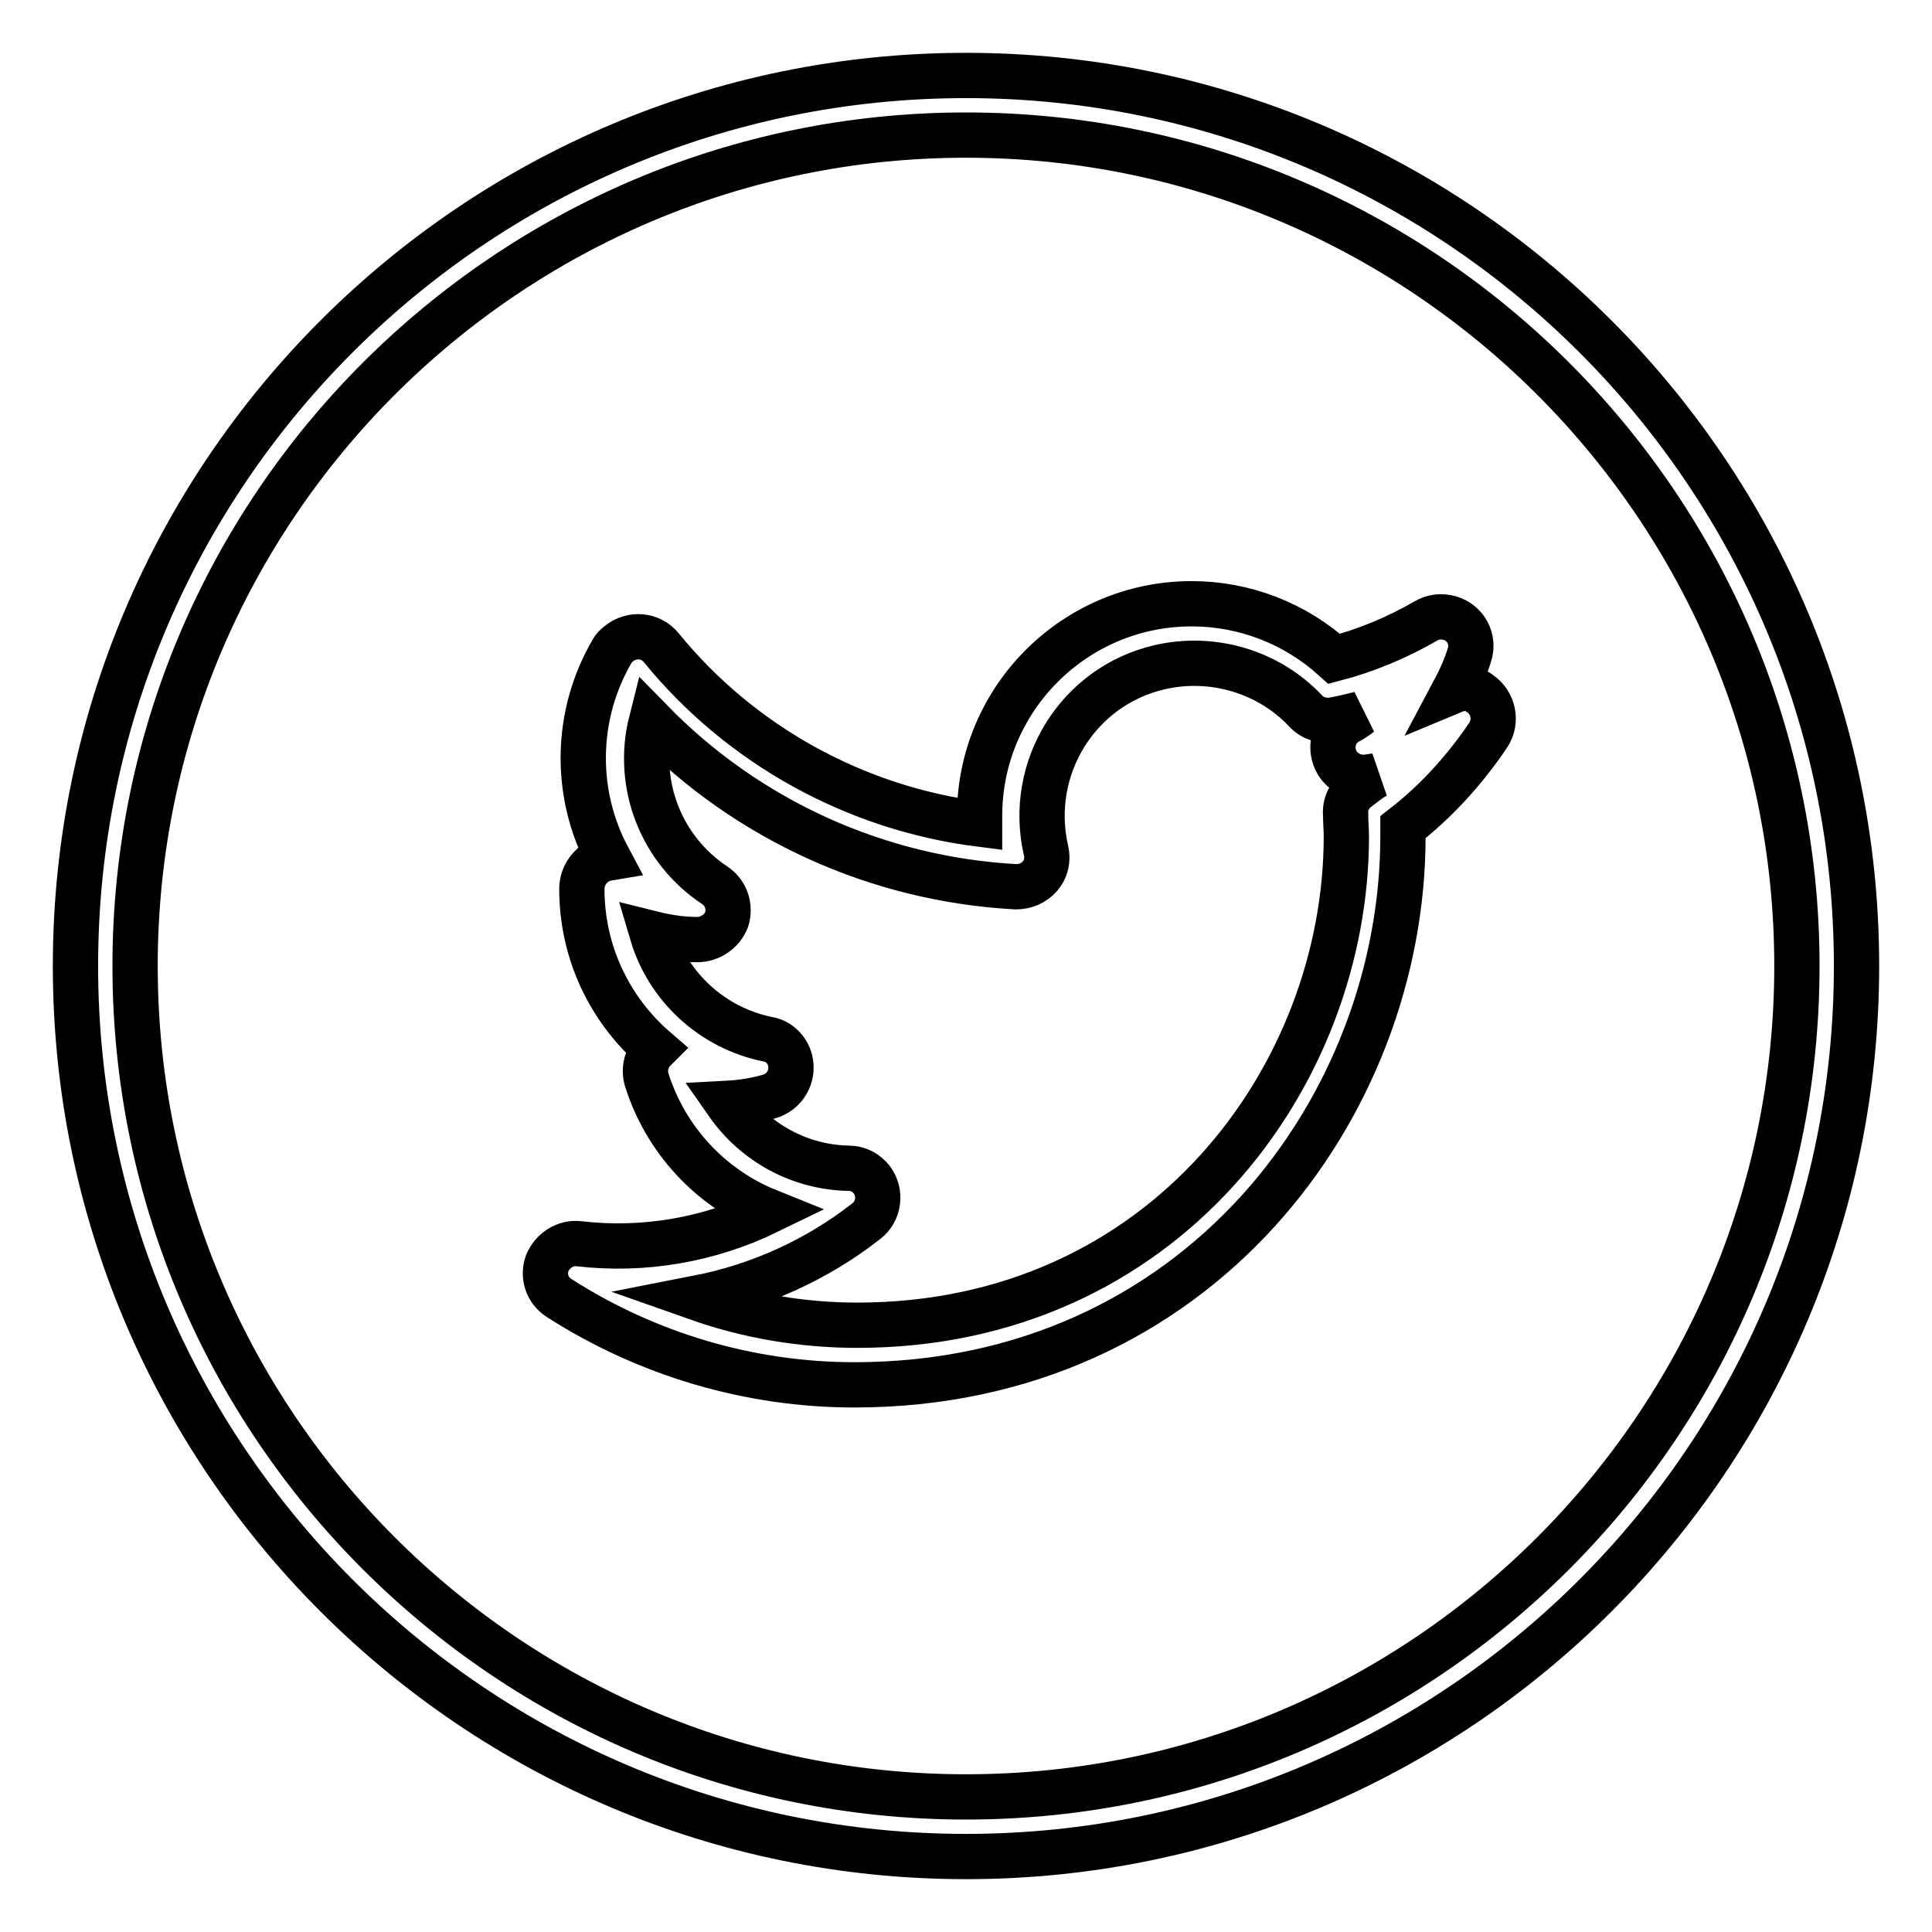
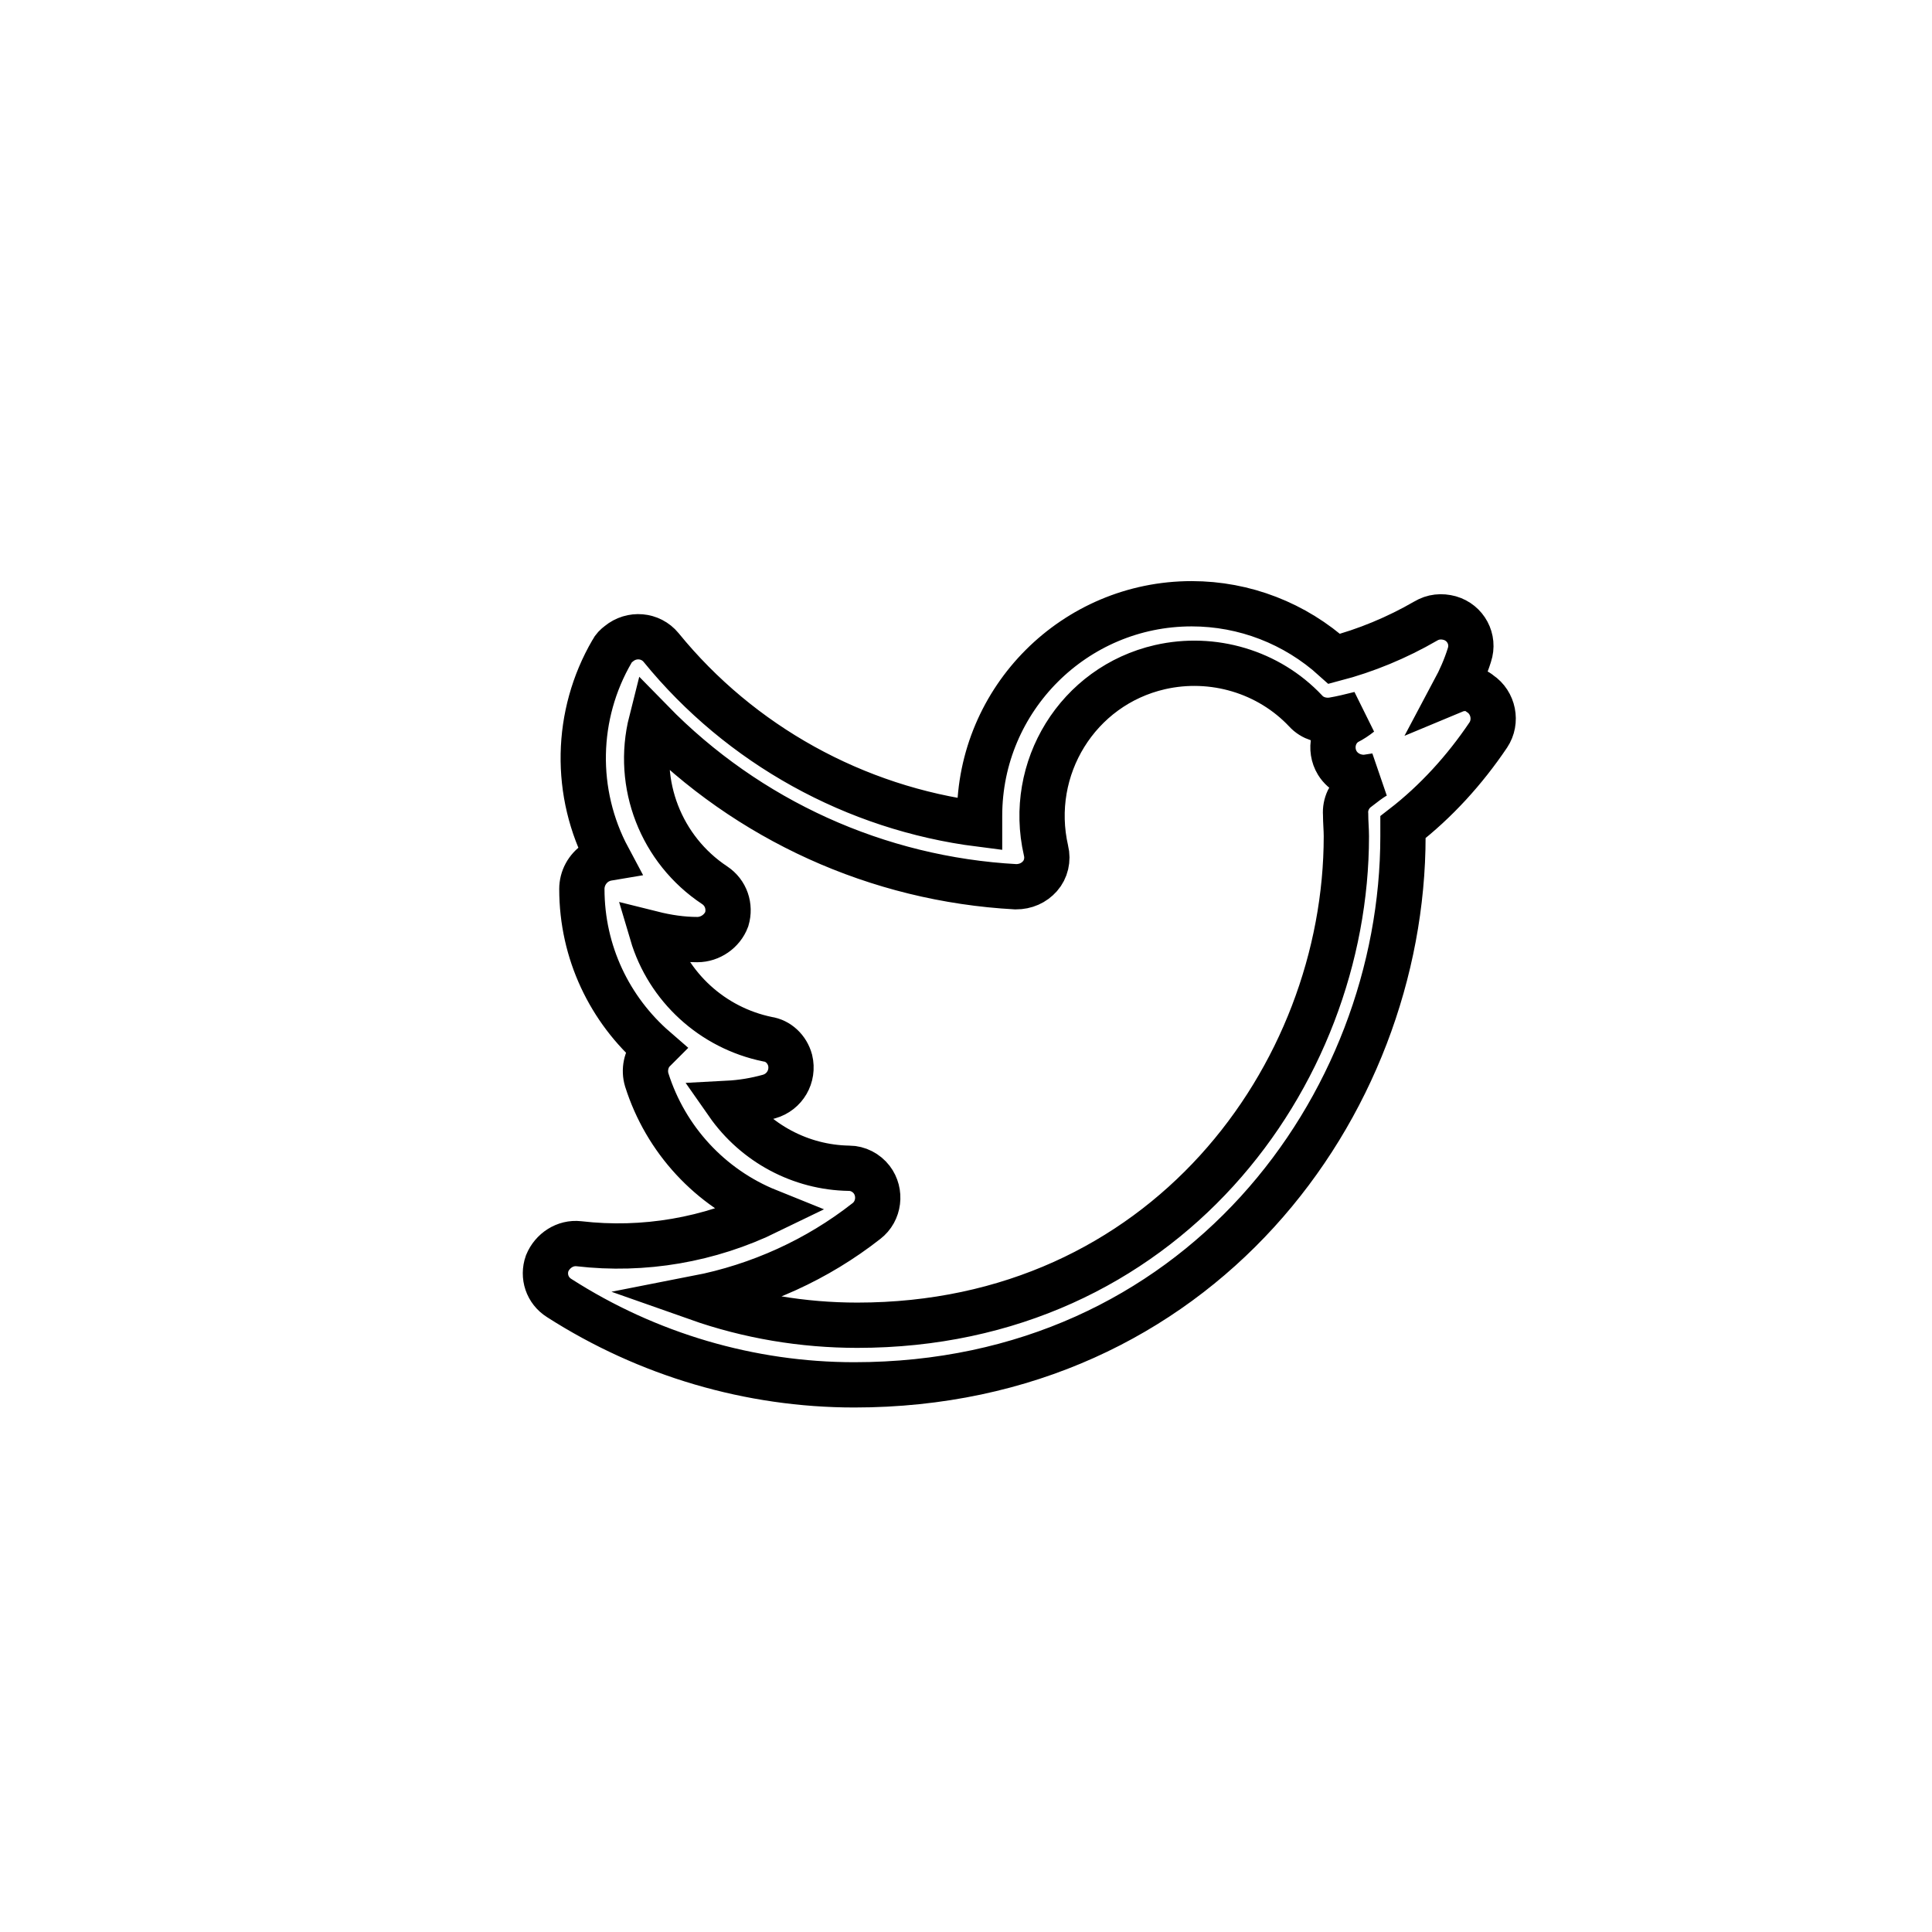
<svg xmlns="http://www.w3.org/2000/svg" version="1.1" x="0px" y="0px" viewBox="0 0 256 256" enable-background="new 0 0 256 256" xml:space="preserve">
  <g>
-     <path stroke-width="6" fill-opacity="0" stroke="#000000" d="M128,10C62.9,10,10,62.9,10,128c0,65.1,52.9,118,118,118c65.1,0,118-52.9,118-118C246,62.9,193.1,10,128,10 z M128,238.1c-60.7,0-110.1-49.4-110.1-110.1C17.9,67.3,67.3,17.9,128,17.9c60.7,0,110.1,49.4,110.1,110.1 C238.1,188.7,188.7,238.1,128,238.1z" />
    <path stroke-width="6" fill-opacity="0" stroke="#000000" d="M192.7,91.5c0.8-1.5,1.5-3.1,2-4.7c0.7-2.1-0.5-4.3-2.6-4.9c-1.1-0.3-2.2-0.2-3.2,0.4 c-3.8,2.2-7.9,3.9-12.1,5c-5.2-4.7-11.9-7.3-18.9-7.3c-15.5,0-28.1,12.6-28.1,28.1c0,0.4,0,0.7,0,1.1 c-16.5-2.1-31.7-10.5-42.2-23.4c-1.4-1.7-3.9-1.9-5.6-0.5c-0.4,0.3-0.7,0.6-0.9,1c-4.9,8.4-5.1,18.8-0.5,27.4 c-0.6,0.1-1.1,0.3-1.6,0.6c-1.2,0.8-1.9,2.1-1.9,3.5c0,8.4,3.7,16,9.7,21.2l-0.3,0.3c-0.9,1-1.2,2.5-0.8,3.8 c2.5,7.9,8.4,14.3,16.1,17.4c-7.8,3.8-16.5,5.3-25.1,4.3c-1.8-0.2-3.5,0.9-4.2,2.6c-0.6,1.7,0,3.6,1.6,4.6 c11.7,7.5,25.3,11.5,39.1,11.5c45.5,0,72.7-36.9,72.7-72.7l0-1.2c4.4-3.4,8.2-7.6,11.3-12.2c1.2-1.8,0.7-4.3-1.1-5.5 C195.3,91.2,193.9,91,192.7,91.5z M179.9,104.5c-1.1,0.8-1.7,2.1-1.6,3.4c0,1,0.1,2,0.1,2.9c0,31.8-24.2,64.8-64.8,64.8 c-7.2,0-14.4-1.2-21.2-3.6c8.2-1.6,15.9-5.1,22.4-10.2c1.7-1.3,2-3.8,0.7-5.5c-0.7-0.9-1.8-1.5-3-1.5c-6.4-0.1-12.4-3.3-16.1-8.6 c1.9-0.1,3.7-0.4,5.5-0.9c2.1-0.6,3.3-2.7,2.8-4.8c-0.4-1.5-1.6-2.6-3-2.8c-7.3-1.5-13.2-6.9-15.3-14c2,0.5,4,0.8,6,0.8 c1.7,0,3.3-1.1,3.9-2.7c0.5-1.7-0.1-3.5-1.6-4.5c-7.1-4.7-10.5-13.4-8.4-21.7c12.8,13.1,30,20.9,48.3,21.9c1.3,0,2.4-0.5,3.2-1.4 c0.8-0.9,1.1-2.2,0.8-3.4c-2.5-10.9,4.2-21.8,15.1-24.3c7-1.6,14.4,0.6,19.3,5.8c0.9,1,2.3,1.4,3.6,1.2c1.2-0.2,2.4-0.5,3.6-0.8 c-0.5,0.4-1.1,0.8-1.7,1.1c-1.9,1.1-2.4,3.6-1.3,5.4c0.8,1.3,2.3,2,3.8,1.9l1.3-0.2C181.4,103.3,180.7,103.9,179.9,104.5z" />
  </g>
</svg>